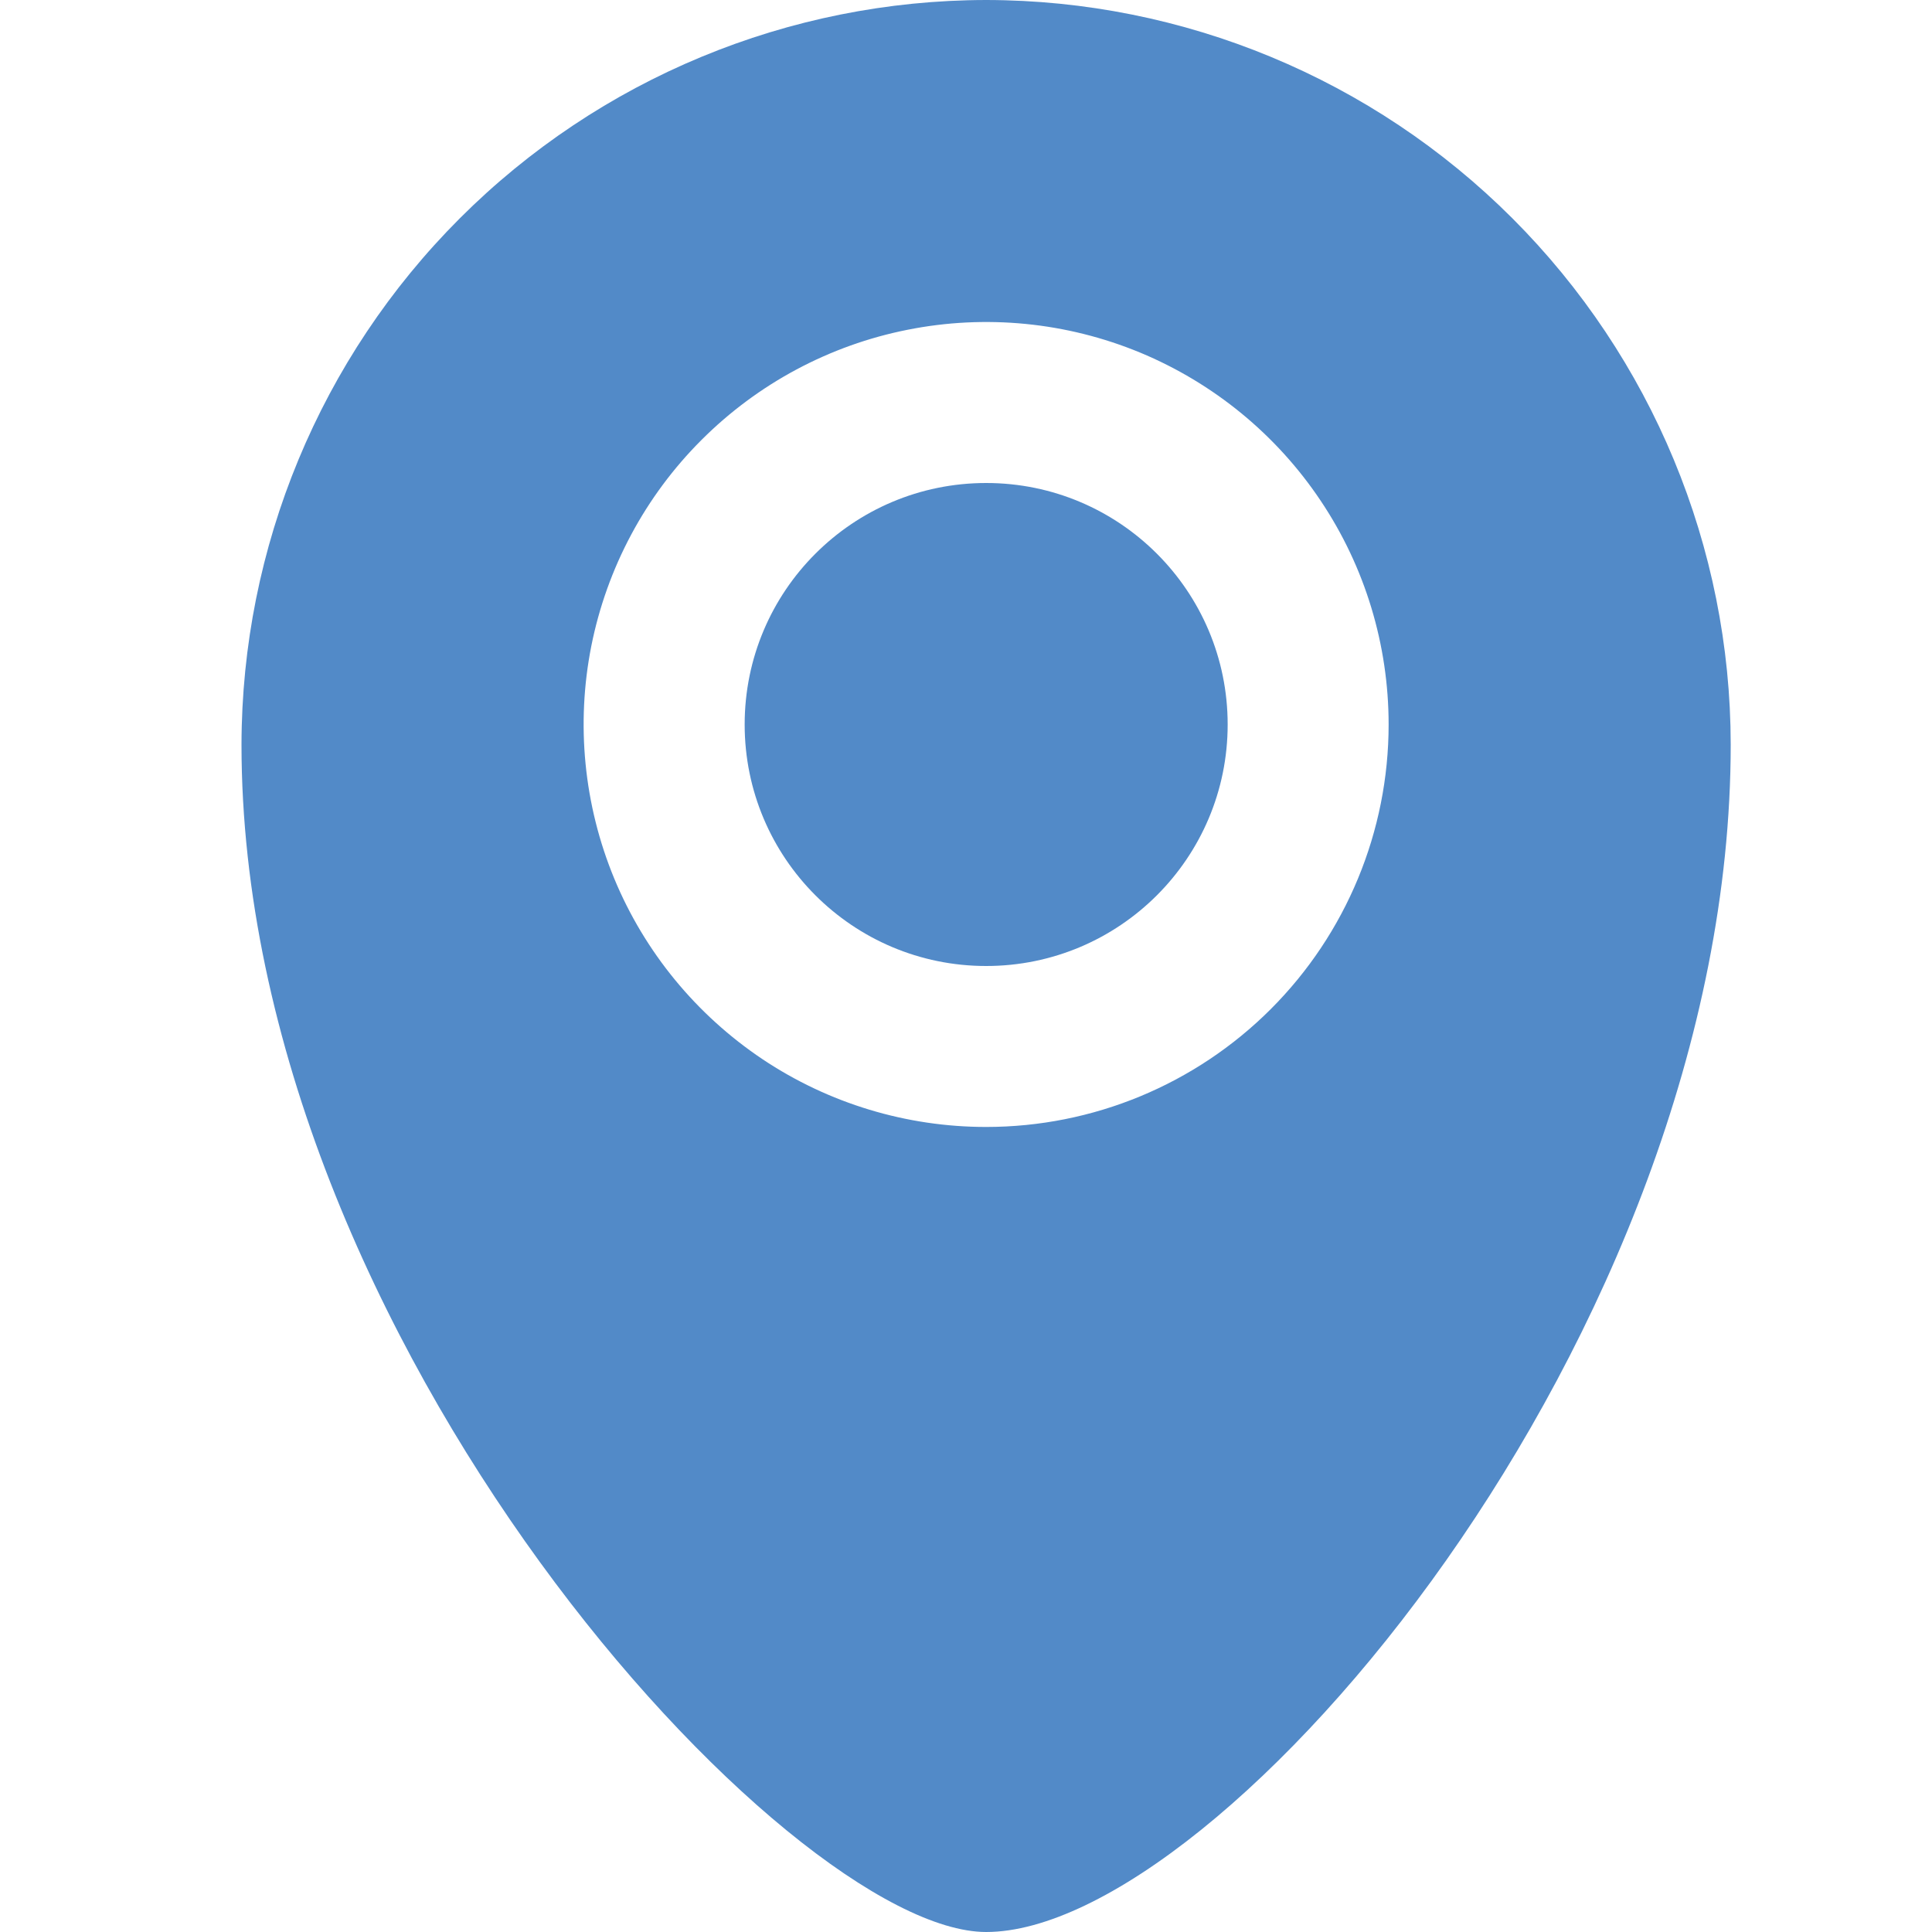
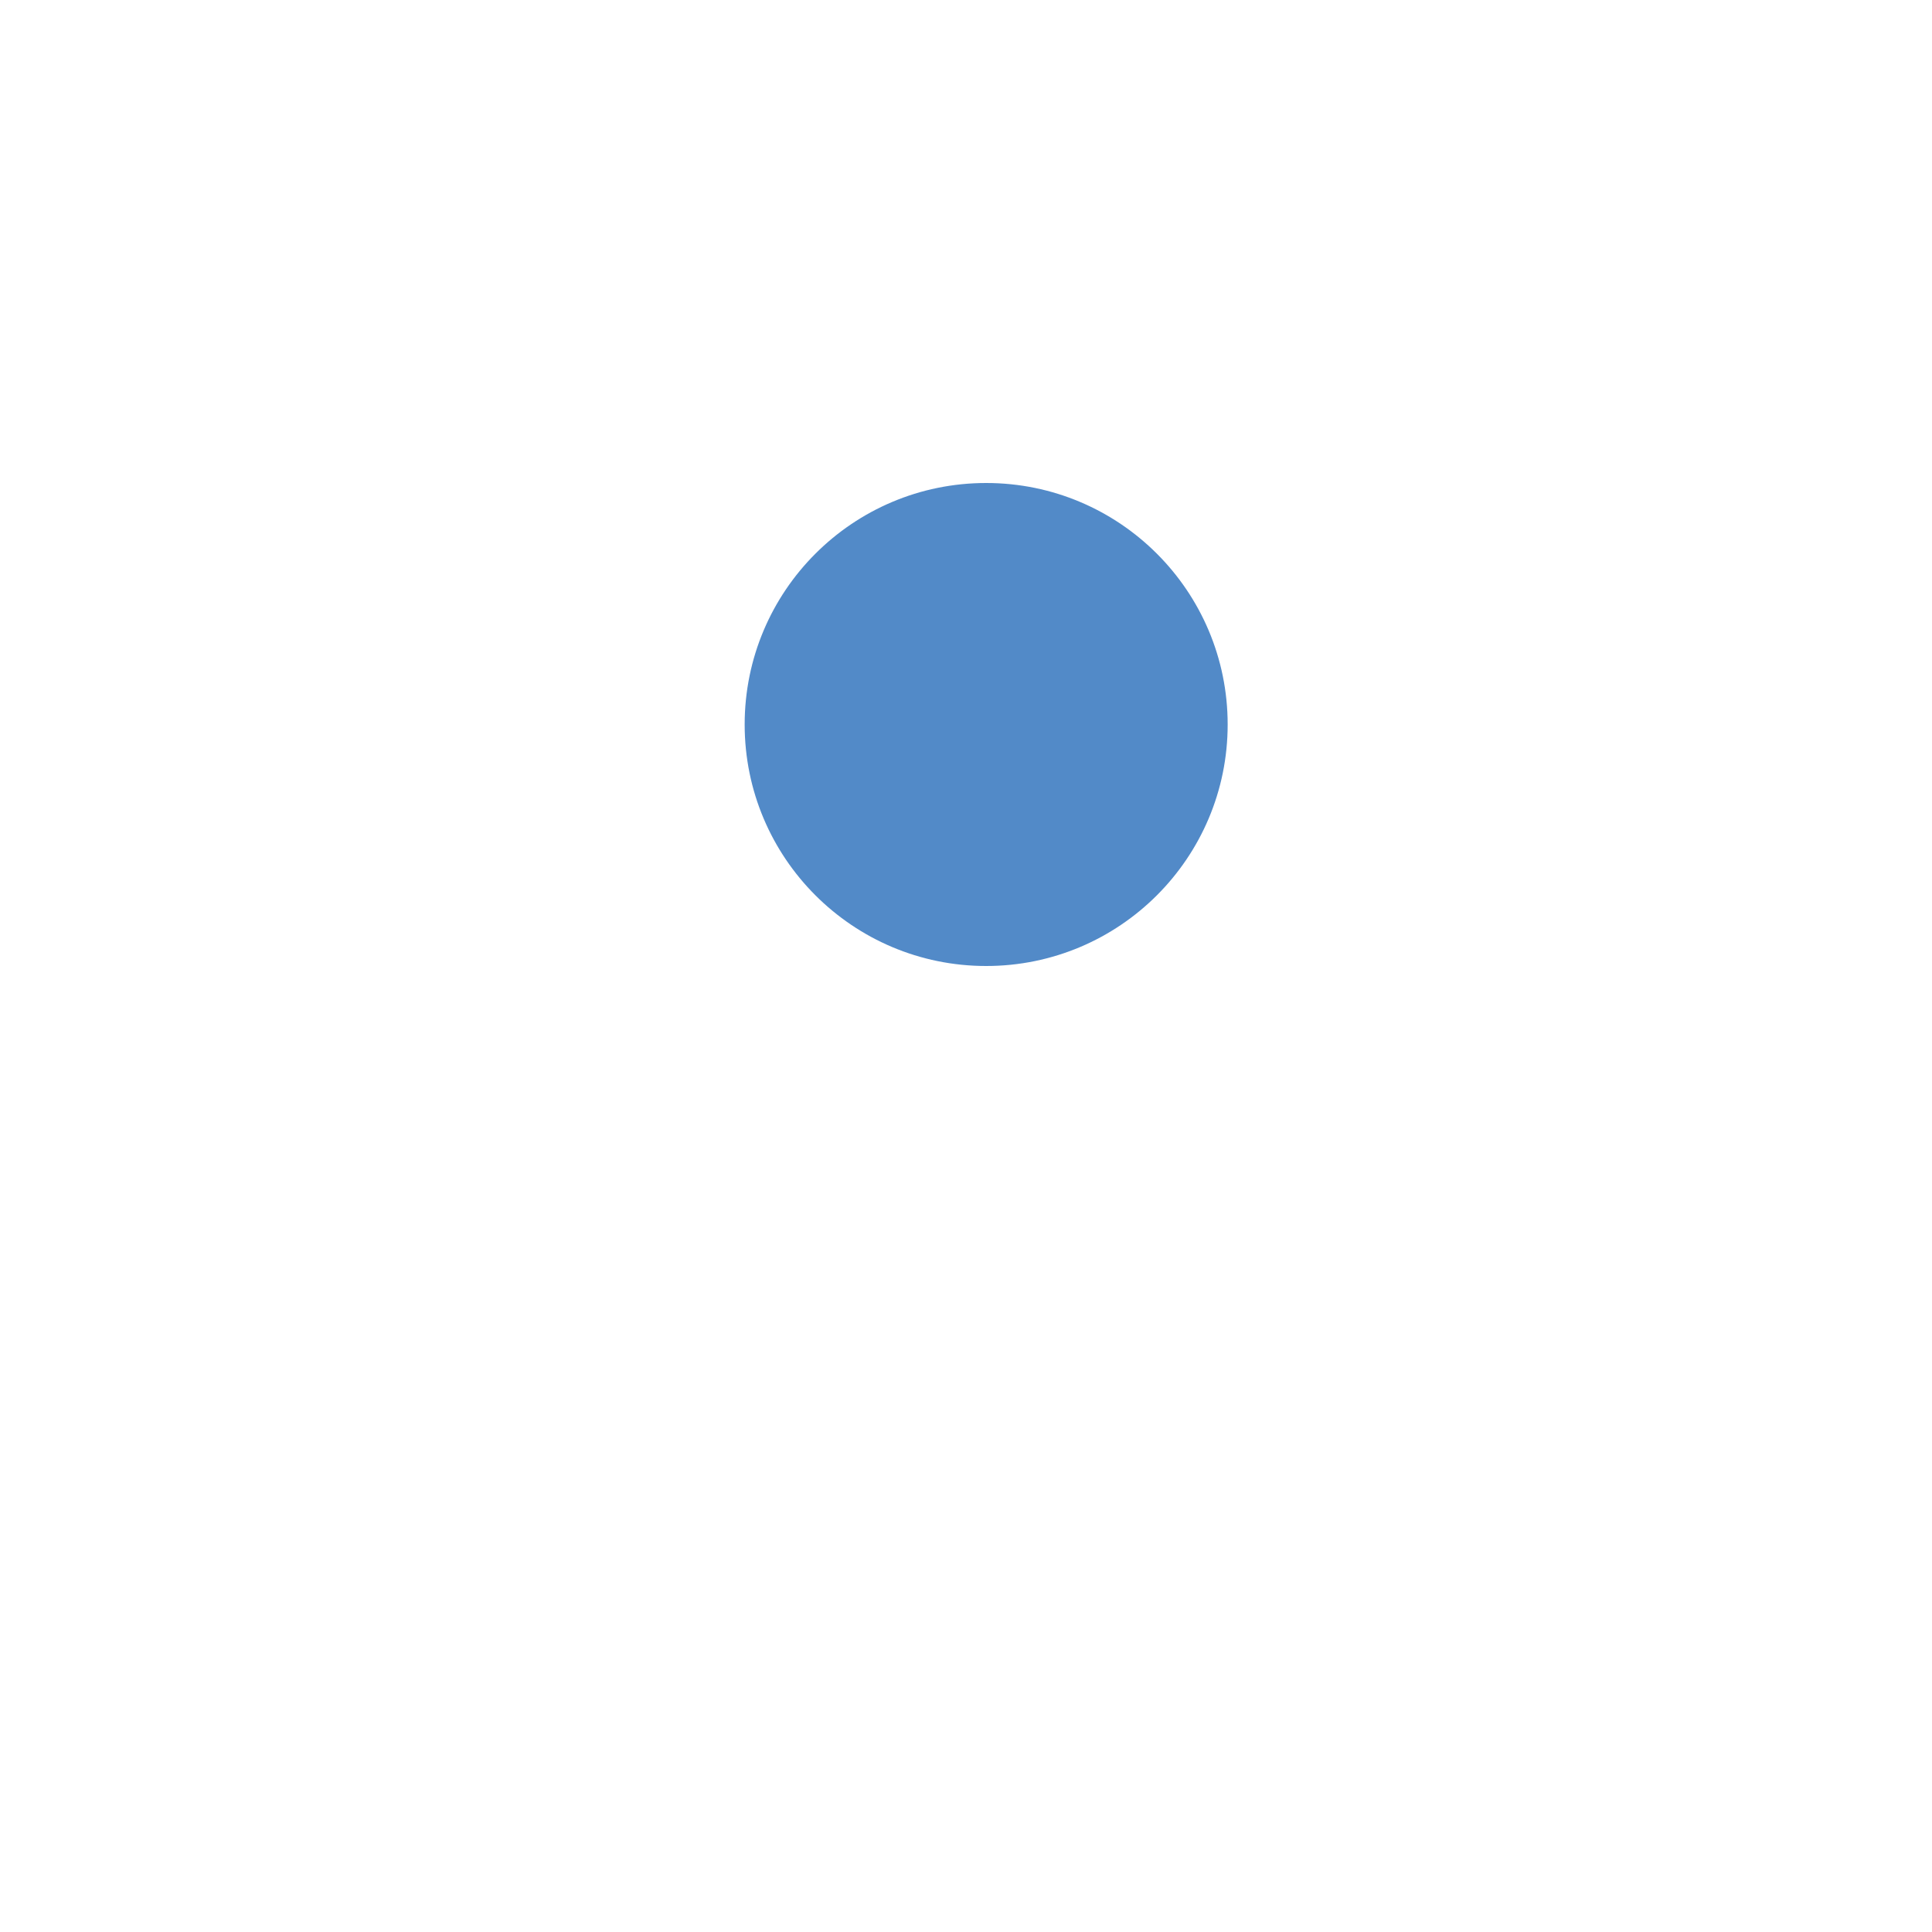
<svg xmlns="http://www.w3.org/2000/svg" width="16" height="16" viewBox="0 0 16 16" fill="none">
  <path d="M8.167 8C9.271 8 10.167 7.105 10.167 6C10.167 4.895 9.271 4 8.167 4C7.062 4 6.167 4.895 6.167 6C6.167 7.105 7.062 8 8.167 8Z" fill="#528AC8" />
-   <path d="M8.167 0C6.532 0.002 4.964 0.652 3.808 1.808C2.652 2.964 2.002 4.532 2 6.167C2 11.107 6.533 16 8.167 16C10.107 16 14.333 11.067 14.333 6.167C14.332 4.532 13.681 2.964 12.525 1.808C11.369 0.652 9.802 0.002 8.167 0ZM8.167 9.333C7.507 9.333 6.863 9.138 6.315 8.772C5.767 8.405 5.339 7.885 5.087 7.276C4.835 6.667 4.769 5.996 4.897 5.35C5.026 4.703 5.343 4.109 5.81 3.643C6.276 3.177 6.87 2.859 7.516 2.731C8.163 2.602 8.833 2.668 9.442 2.92C10.051 3.173 10.572 3.6 10.938 4.148C11.305 4.696 11.5 5.341 11.5 6C11.5 6.884 11.149 7.732 10.524 8.357C9.899 8.982 9.051 9.333 8.167 9.333Z" fill="#528AC8" />
</svg>